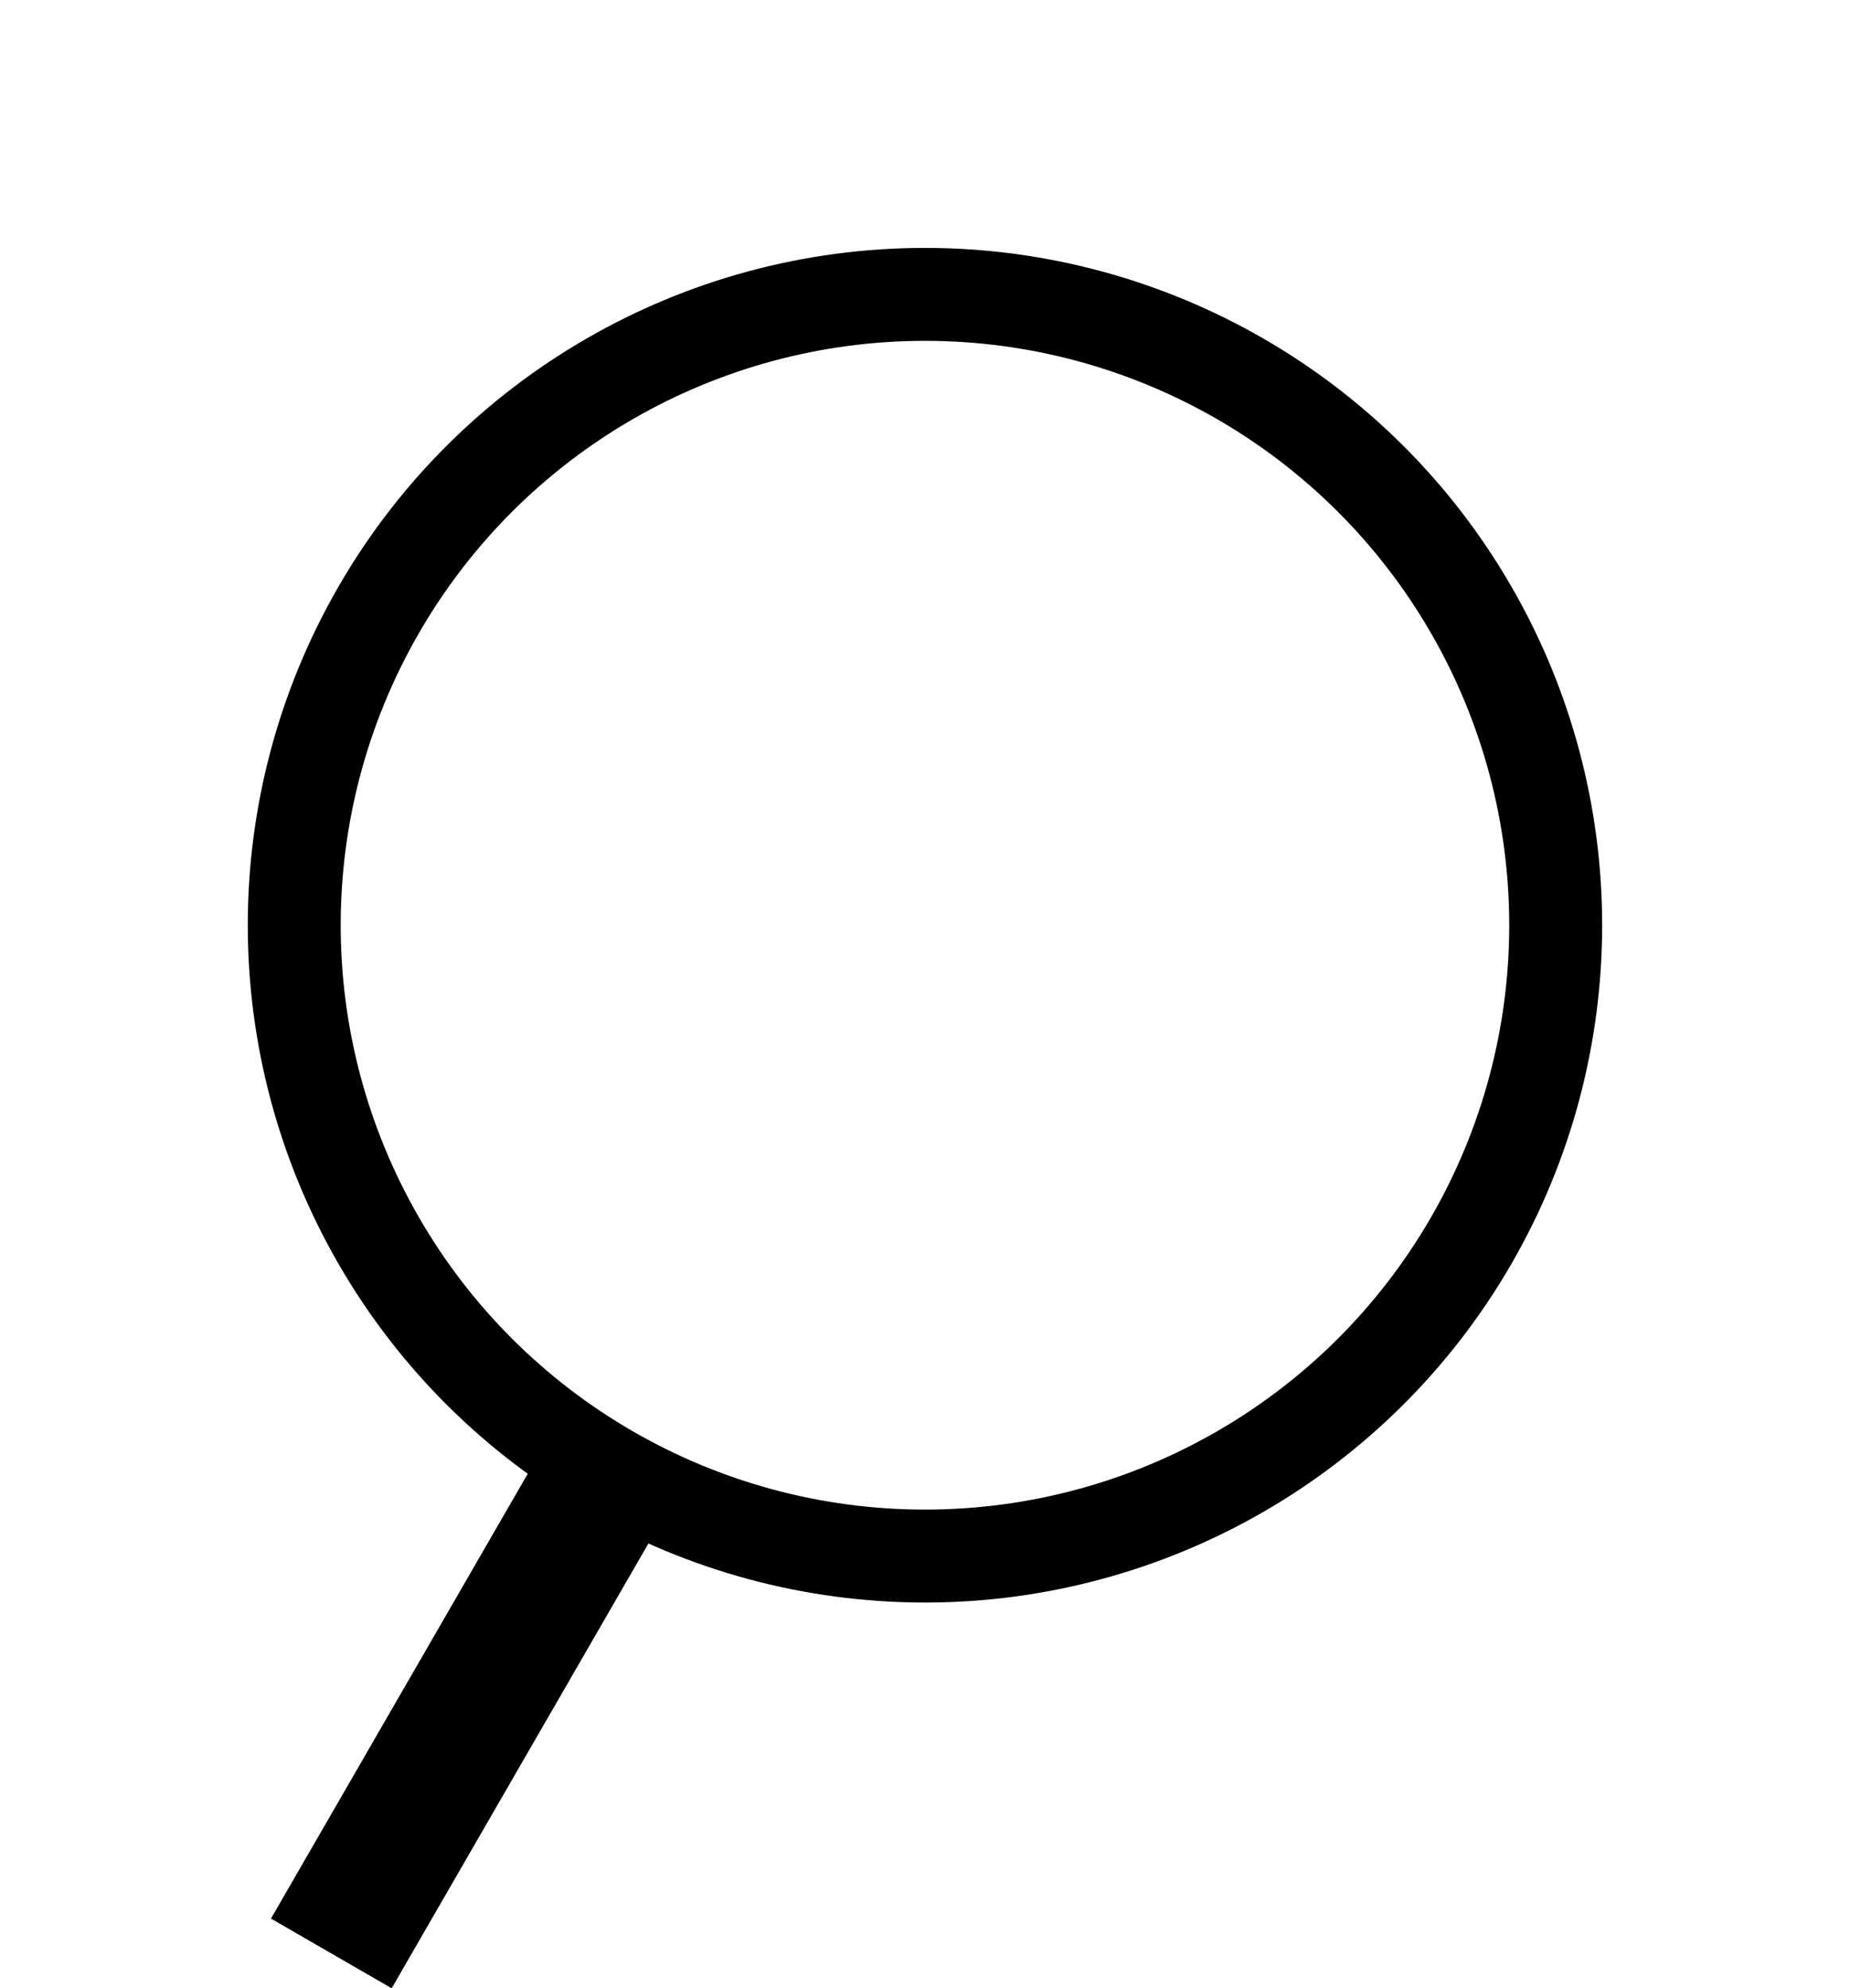
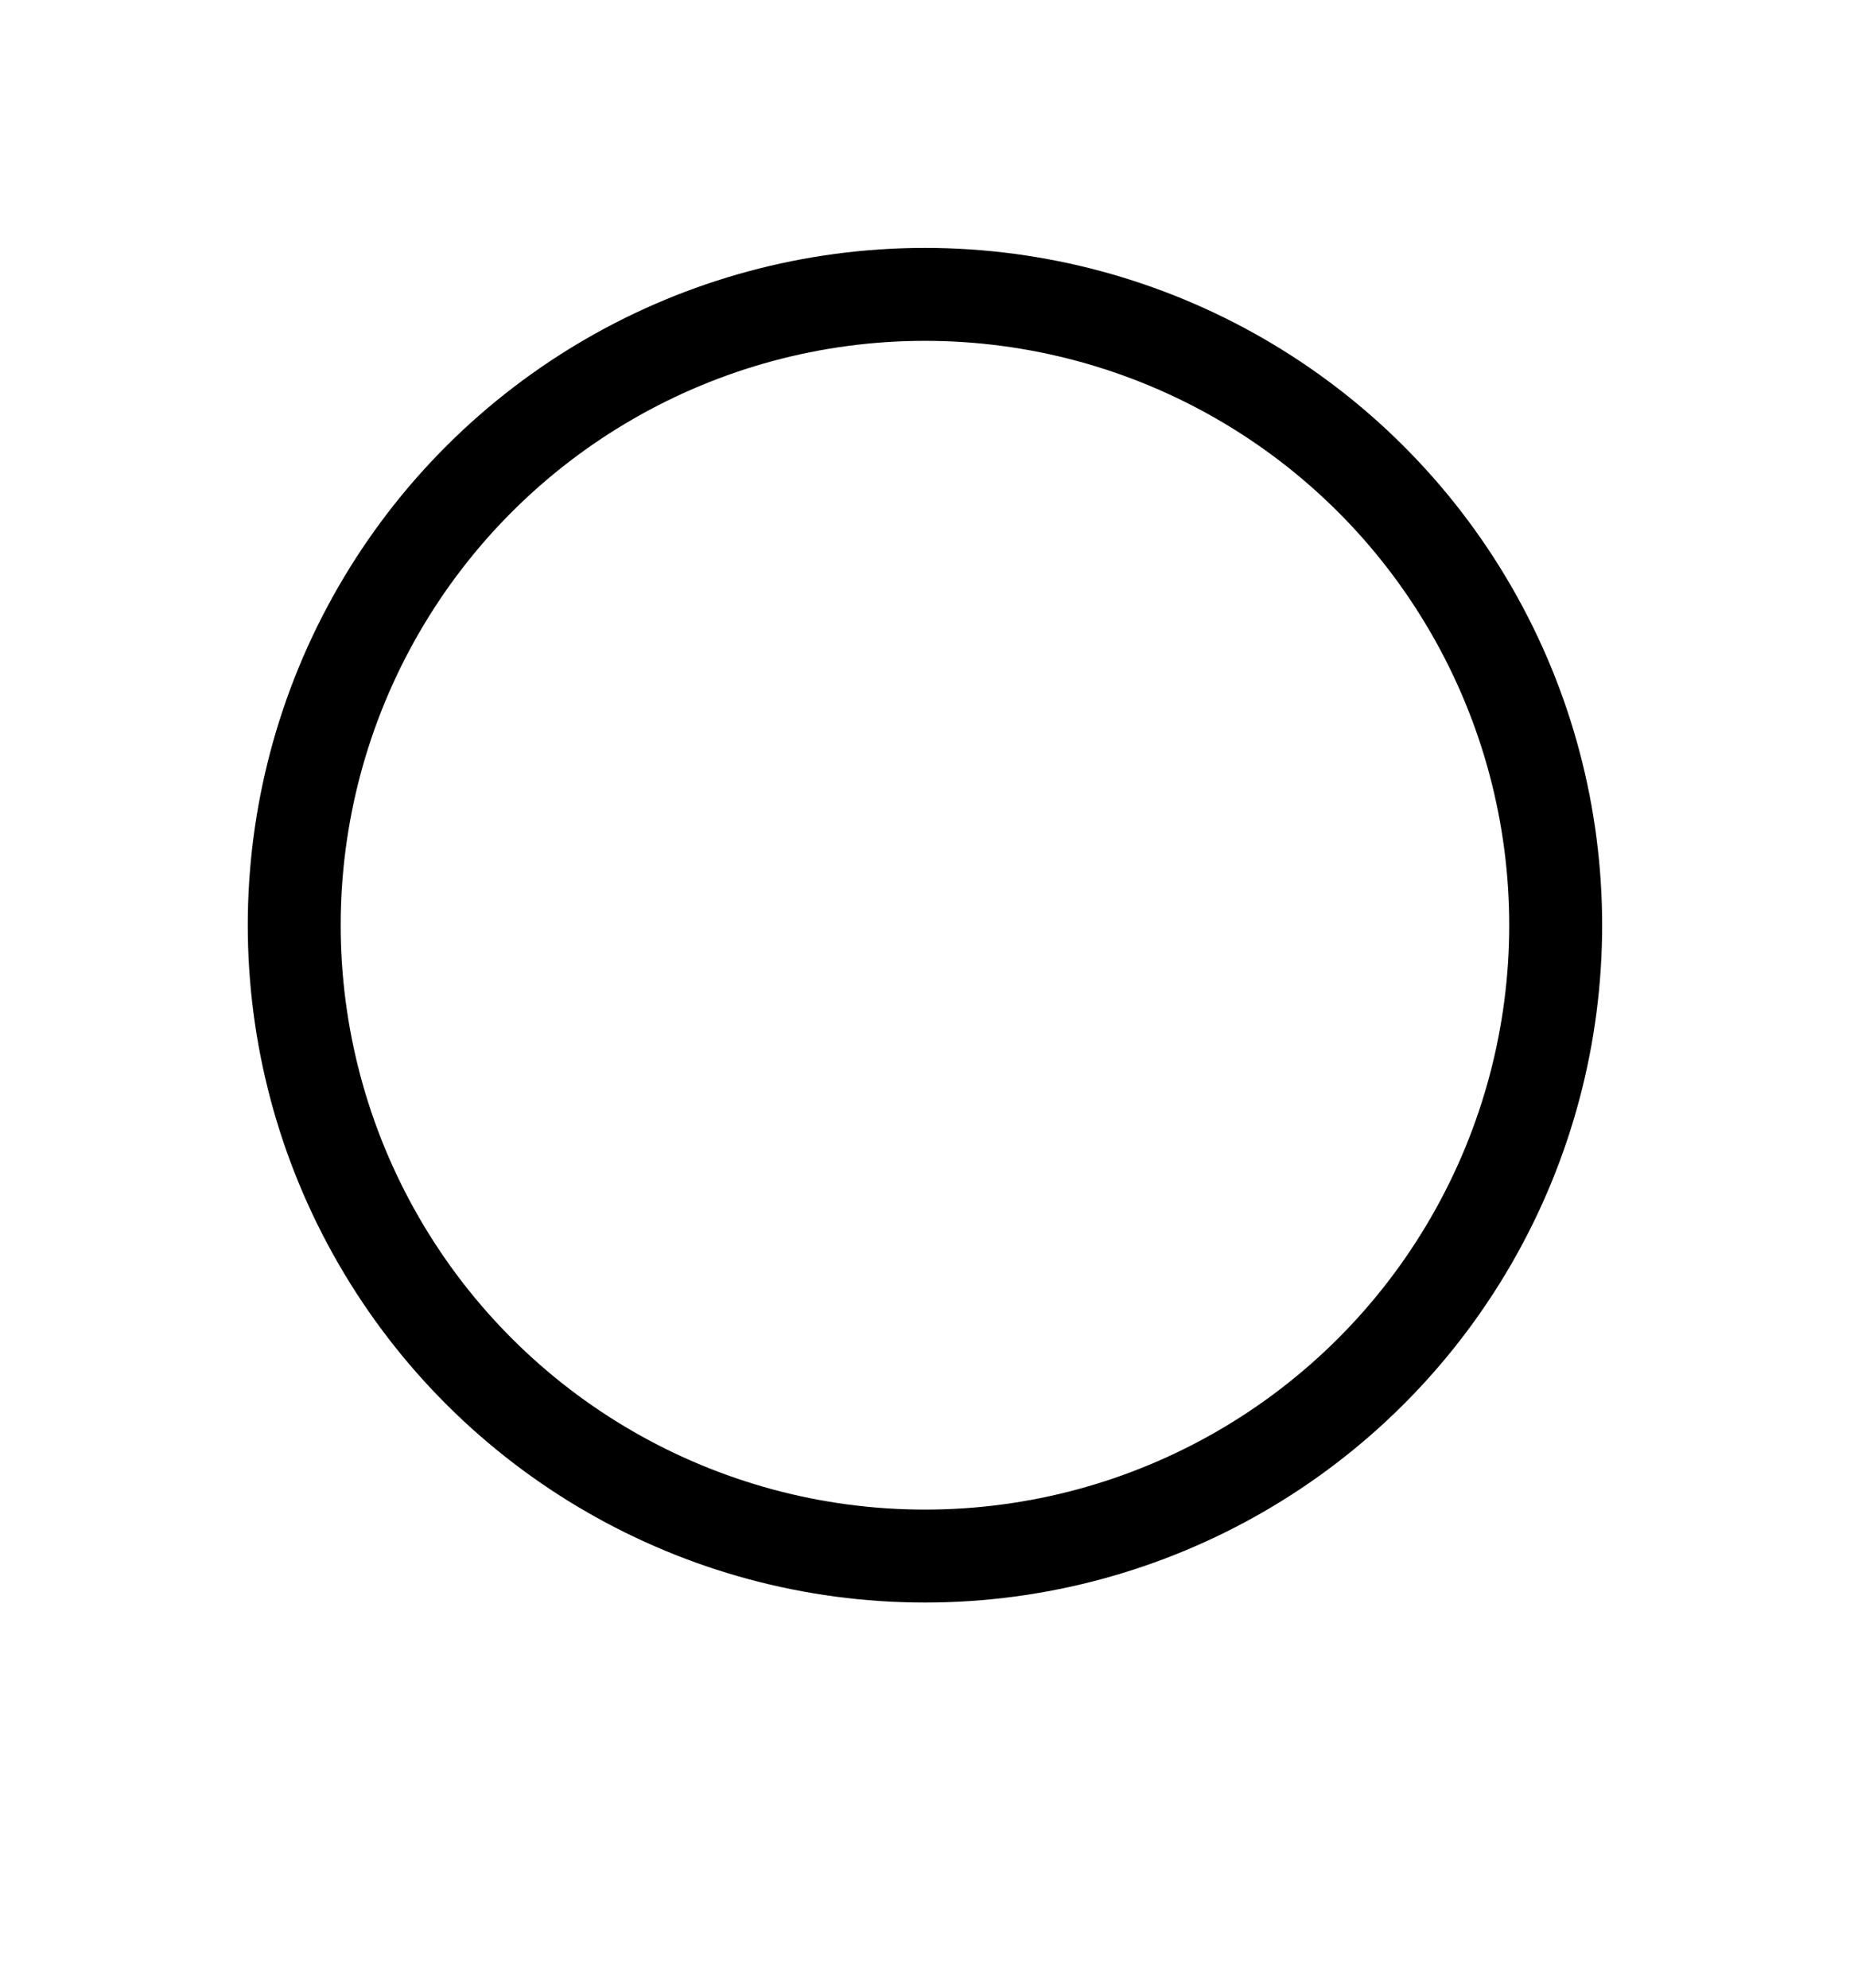
<svg xmlns="http://www.w3.org/2000/svg" width="19.91" height="21.395" viewBox="0 0 19.91 21.395">
  <g id="Group_1" data-name="Group 1" transform="translate(7.47 0.683) rotate(30)">
    <circle id="Ellipse_1" data-name="Ellipse 1" cx="6.788" cy="6.788" r="6.788" transform="translate(0 0)" fill="none" stroke="#000" stroke-width="1" />
-     <line id="Line_1" data-name="Line 1" y2="6.388" transform="translate(6.787 13.176)" fill="none" stroke="#000" stroke-width="1.5" />
  </g>
</svg>